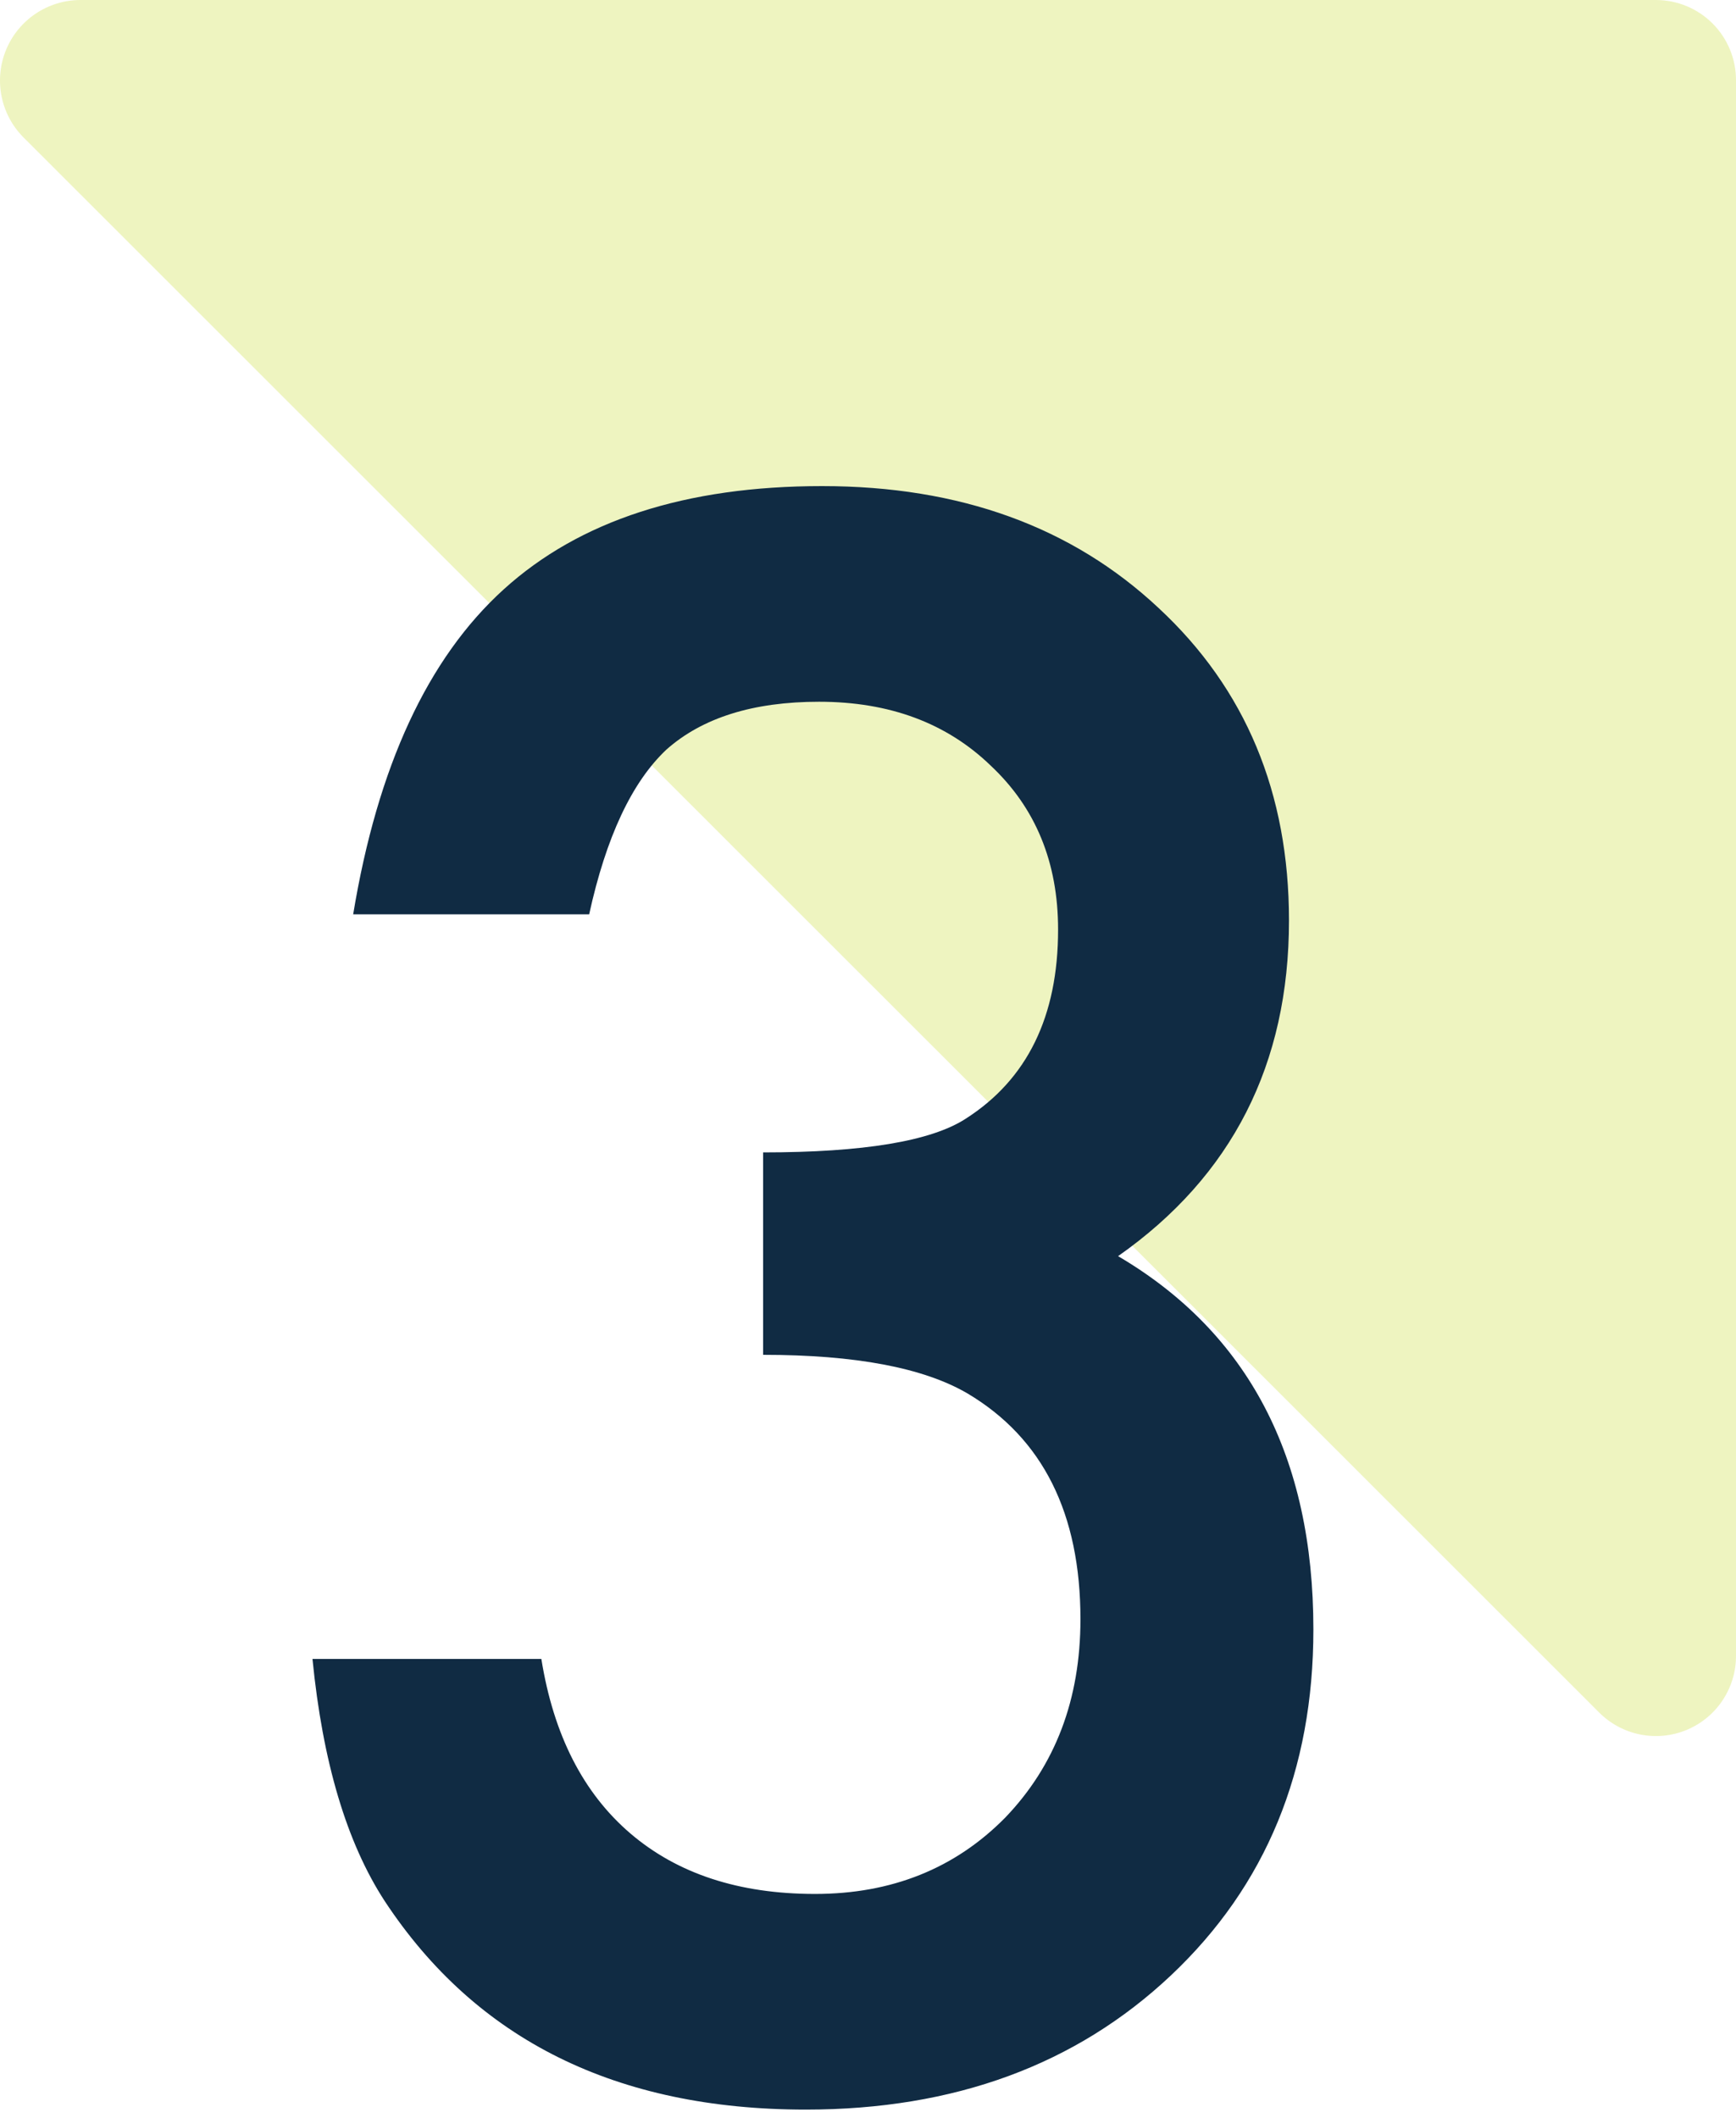
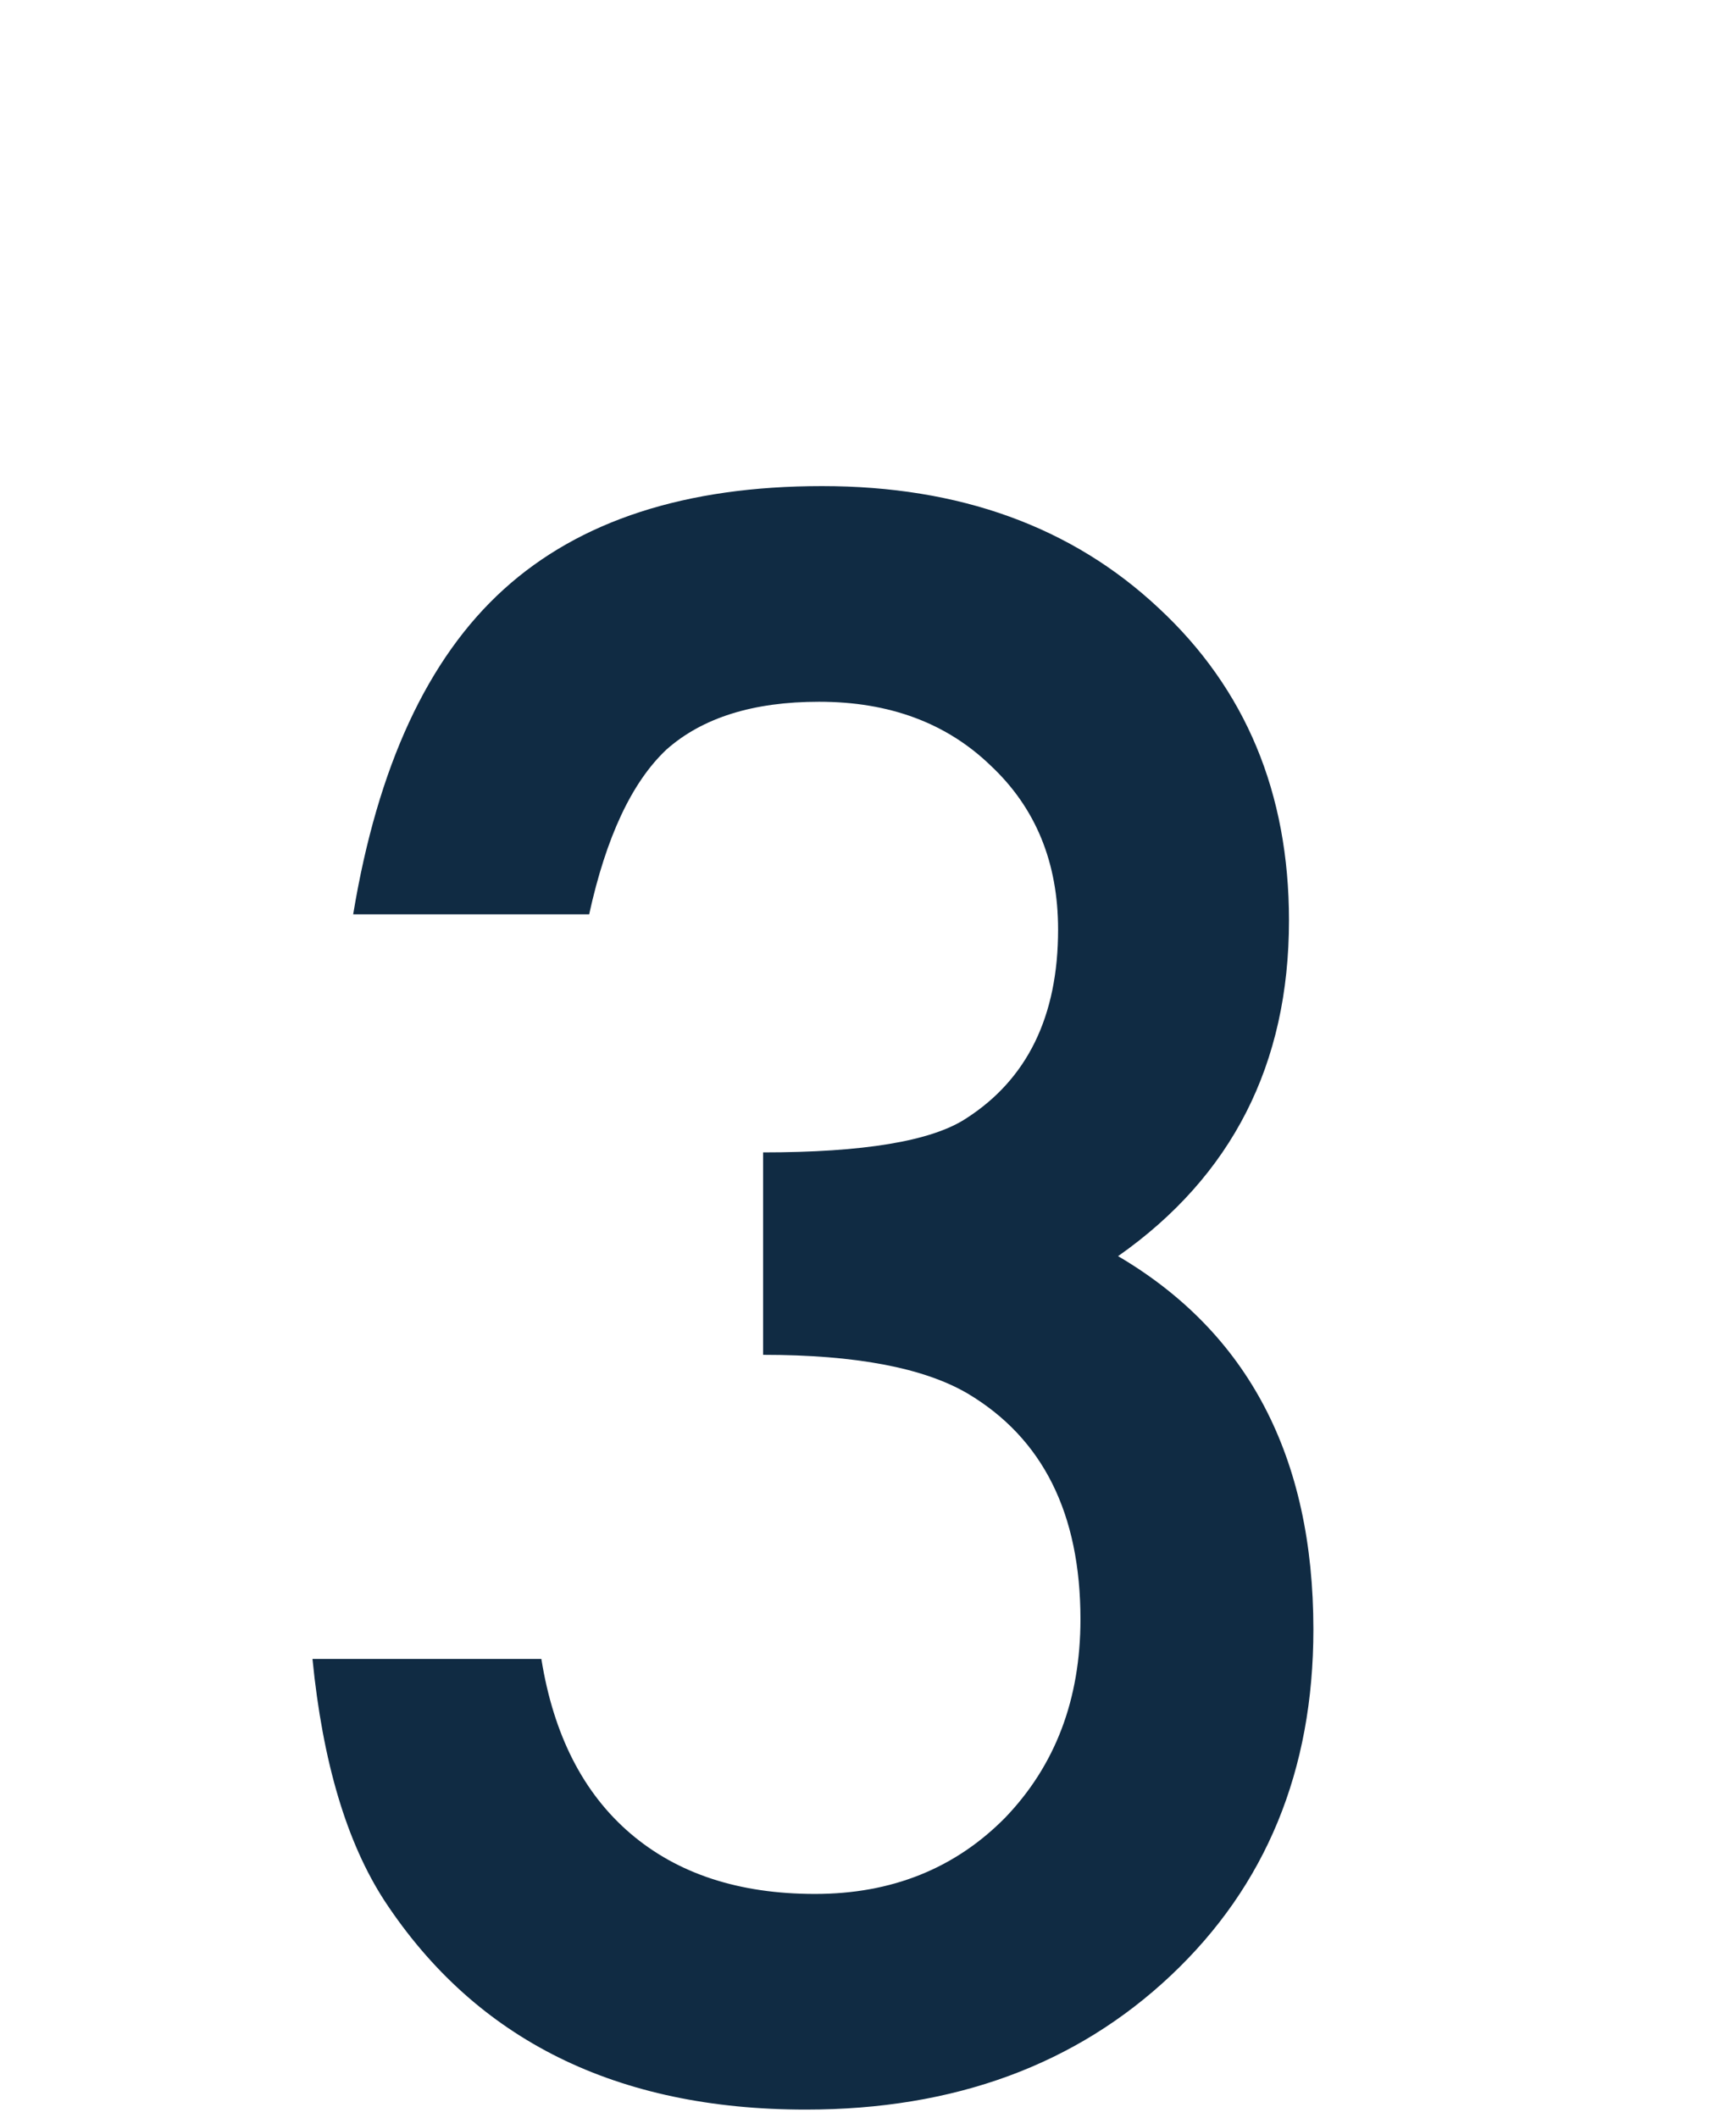
<svg xmlns="http://www.w3.org/2000/svg" width="50" height="61" viewBox="0 0 50 61" fill="none">
-   <path opacity="0.3" d="M46.057 49.32L0.674 3.955C0.015 3.292 -0.181 2.297 0.176 1.433C0.533 0.569 1.375 0.004 2.31 0H47.693C48.307 -9.26889e-06 48.896 0.245 49.329 0.68C49.762 1.116 50.003 1.706 50 2.32V47.685C50.003 48.621 49.441 49.465 48.577 49.824C47.713 50.182 46.718 49.983 46.057 49.32Z" fill="#C7DB2E" />
  <path d="M21.979 39.02V33.19C24.869 33.19 26.812 32.867 27.809 32.223C29.586 31.09 30.475 29.273 30.475 26.773C30.475 24.84 29.83 23.268 28.541 22.057C27.271 20.826 25.621 20.211 23.59 20.211C21.695 20.211 20.23 20.67 19.195 21.588C18.199 22.525 17.457 24.107 16.969 26.334H10.172C10.875 22.076 12.32 18.956 14.508 16.974C16.695 14.991 19.752 14 23.678 14C27.643 14 30.875 15.172 33.375 17.516C35.875 19.84 37.125 22.838 37.125 26.51C37.125 30.65 35.484 33.873 32.203 36.178C35.953 38.385 37.828 41.969 37.828 46.93C37.828 50.992 36.461 54.312 33.727 56.891C30.992 59.469 27.486 60.758 23.209 60.758C17.76 60.758 13.717 58.756 11.08 54.752C9.986 53.072 9.293 50.748 9 47.779H15.592C15.943 49.967 16.798 51.642 18.155 52.804C19.513 53.966 21.285 54.547 23.473 54.547C25.68 54.547 27.506 53.815 28.951 52.35C30.396 50.846 31.119 48.941 31.119 46.637C31.119 43.59 30.035 41.422 27.867 40.133C26.598 39.391 24.635 39.02 21.979 39.02Z" fill="#102B43" />
</svg>